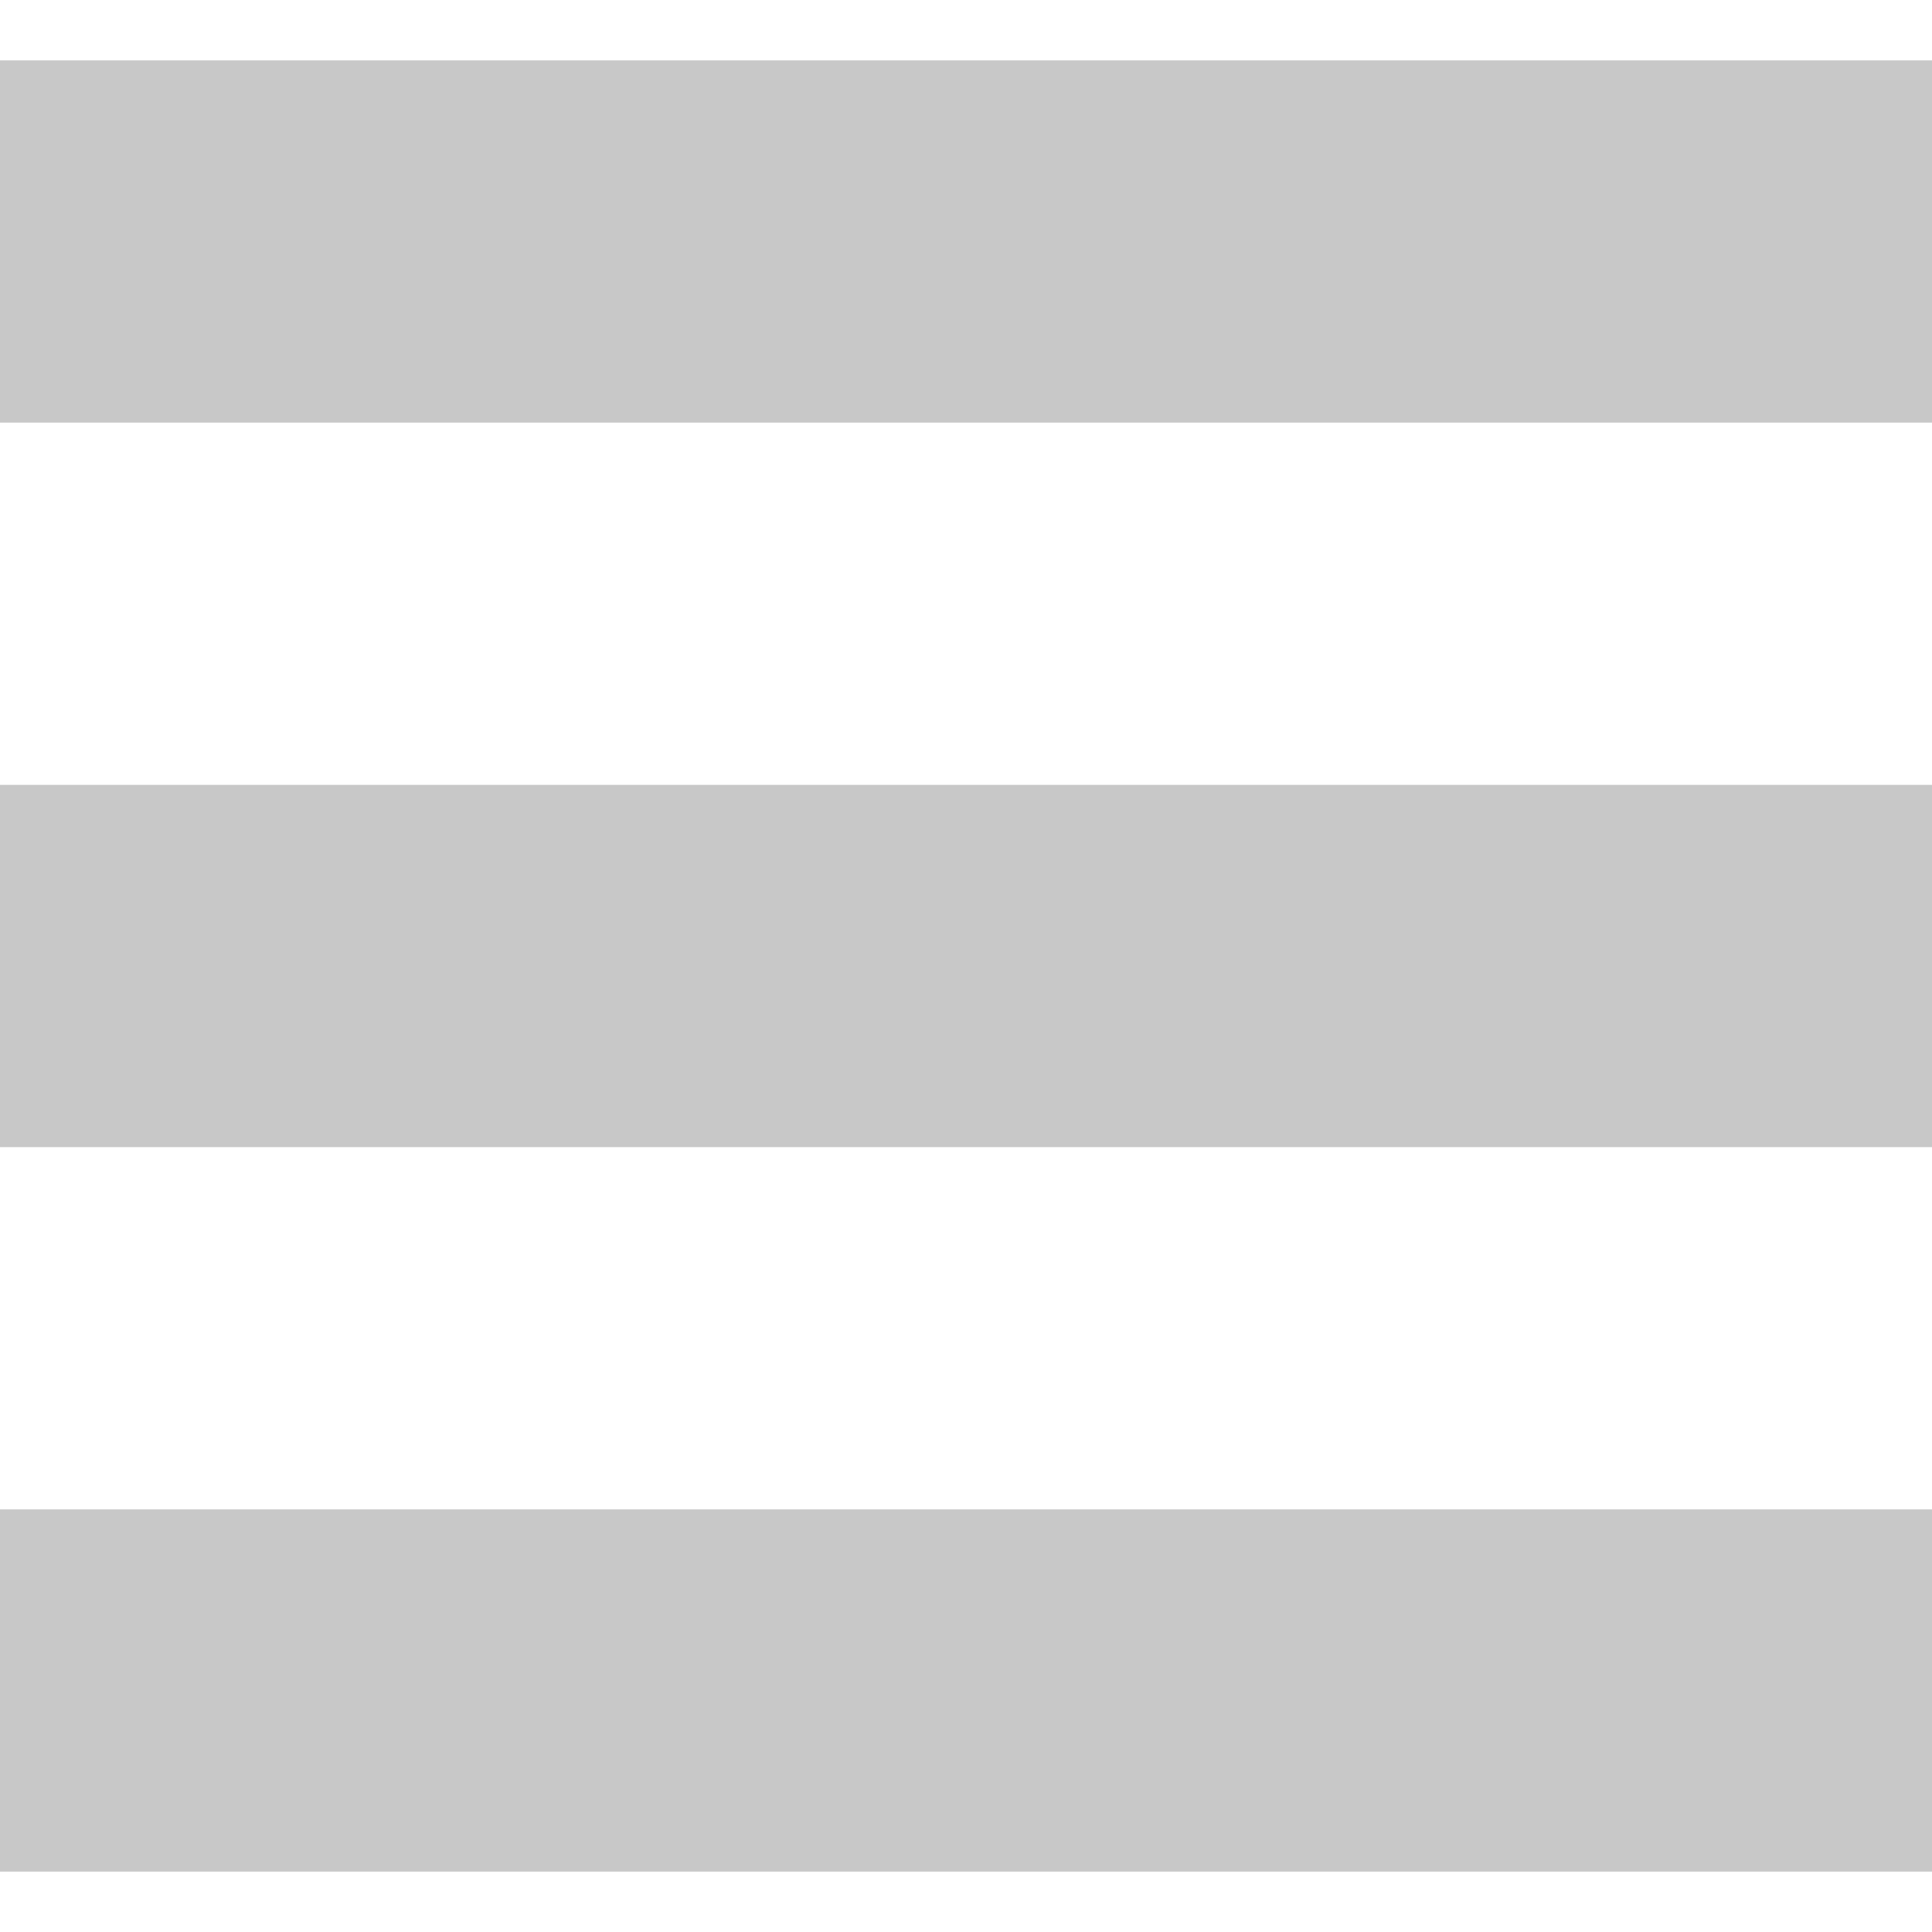
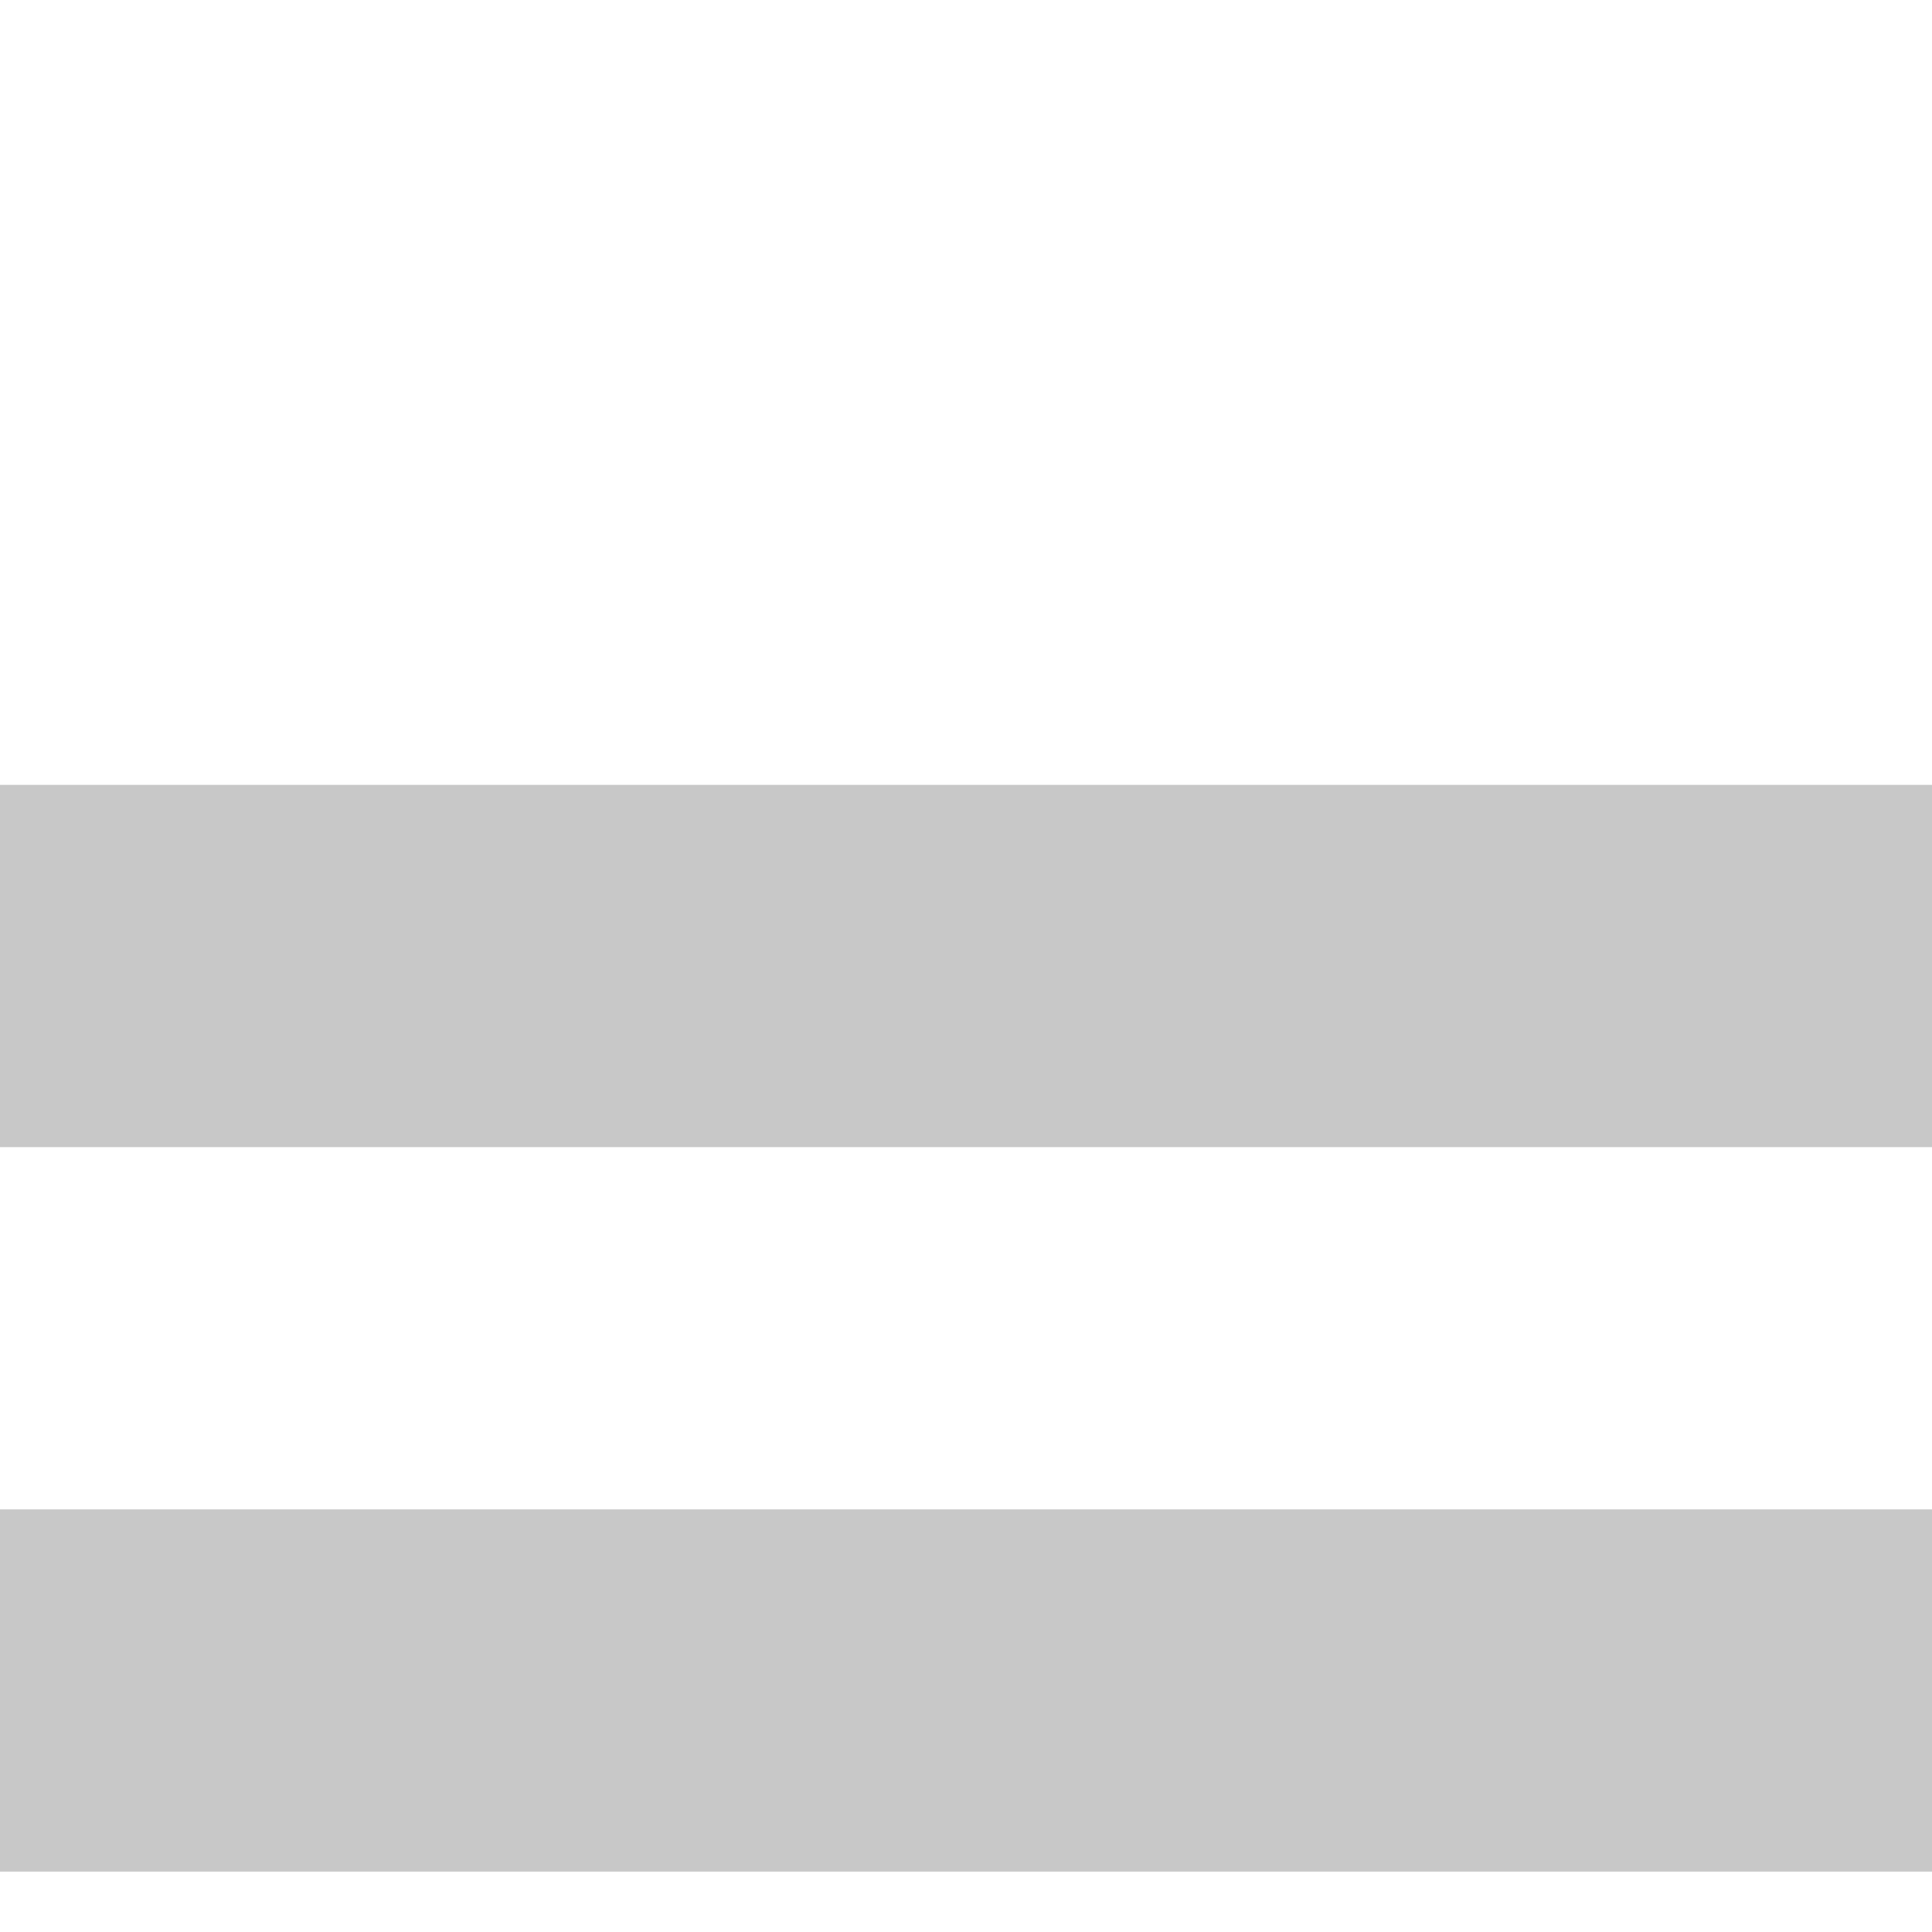
<svg xmlns="http://www.w3.org/2000/svg" version="1.1" id="_x32_" x="0px" y="0px" viewBox="0 0 512 512" style="width: 256px; height: 256px; opacity: 1;" xml:space="preserve">
  <style type="text/css">
	.st0{fill:#FFFFFF;}
</style>
  <g>
-     <rect y="16" class="st0" width="512" height="96" style="fill: rgb(200, 200, 200);" />
    <rect y="208" class="st0" width="512" height="96" style="fill: rgb(200, 200, 200);" />
    <rect y="400" class="st0" width="512" height="96" style="fill: rgb(200, 200, 200);" />
  </g>
</svg>